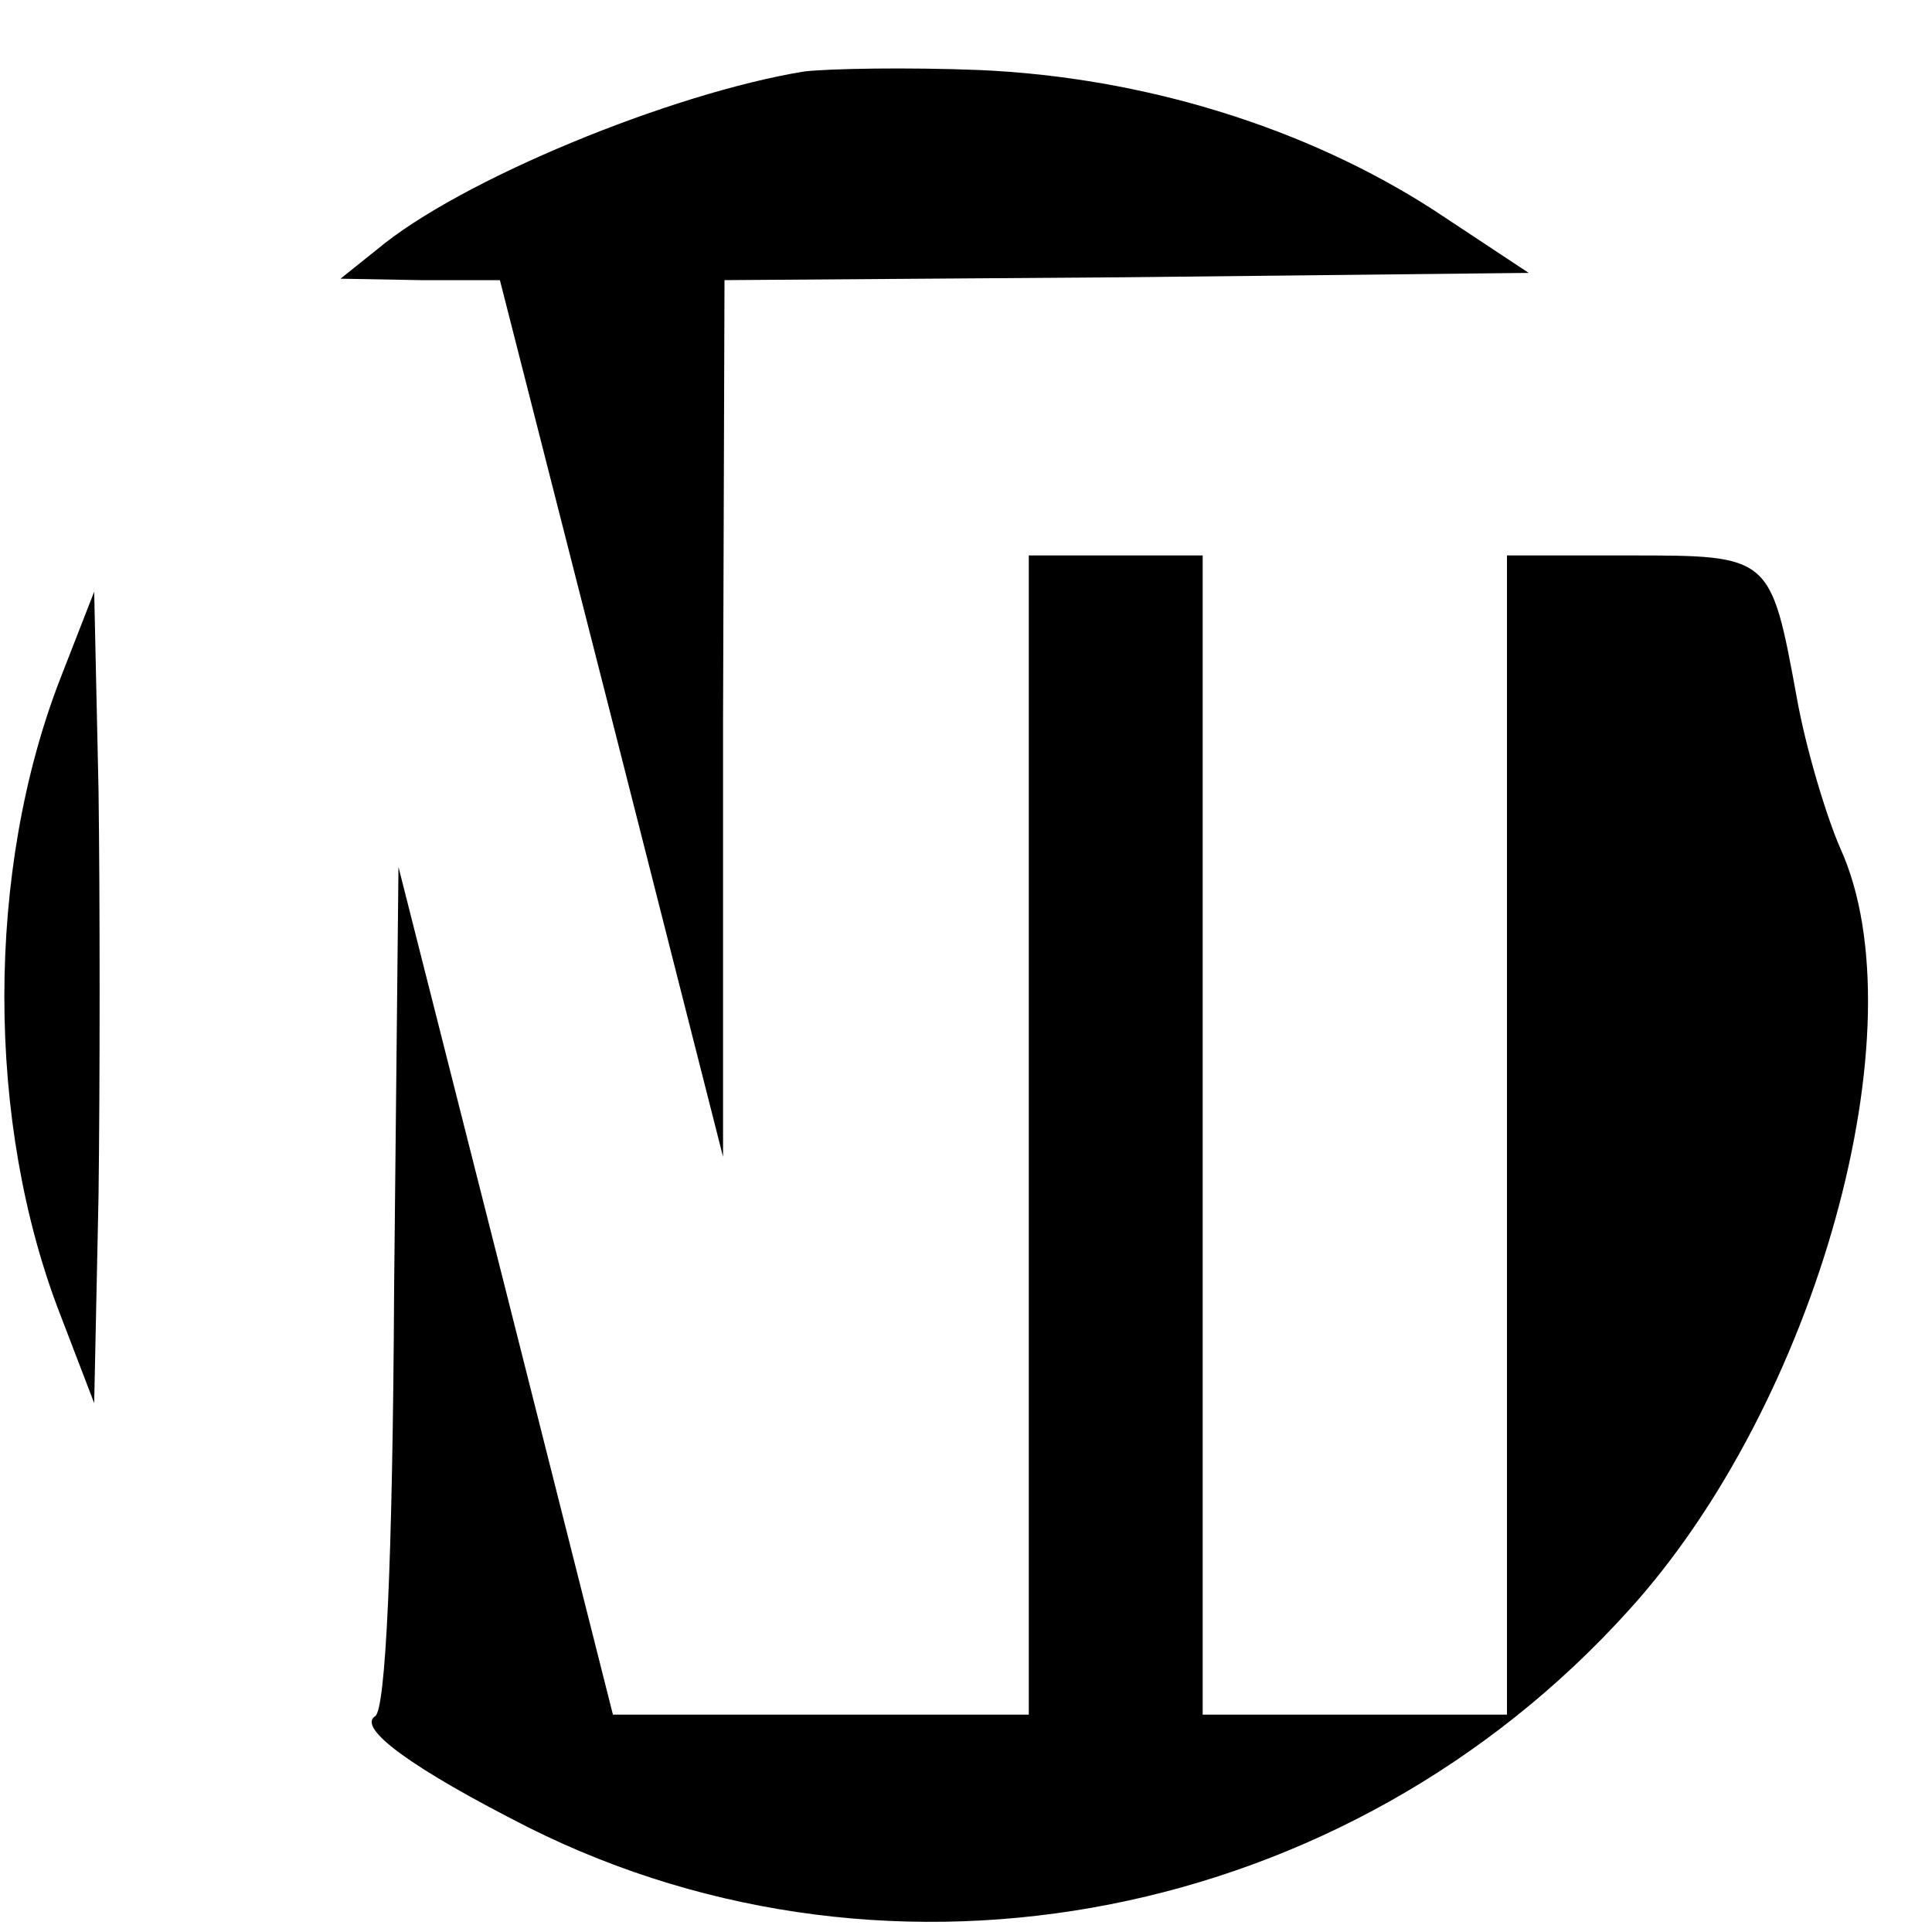
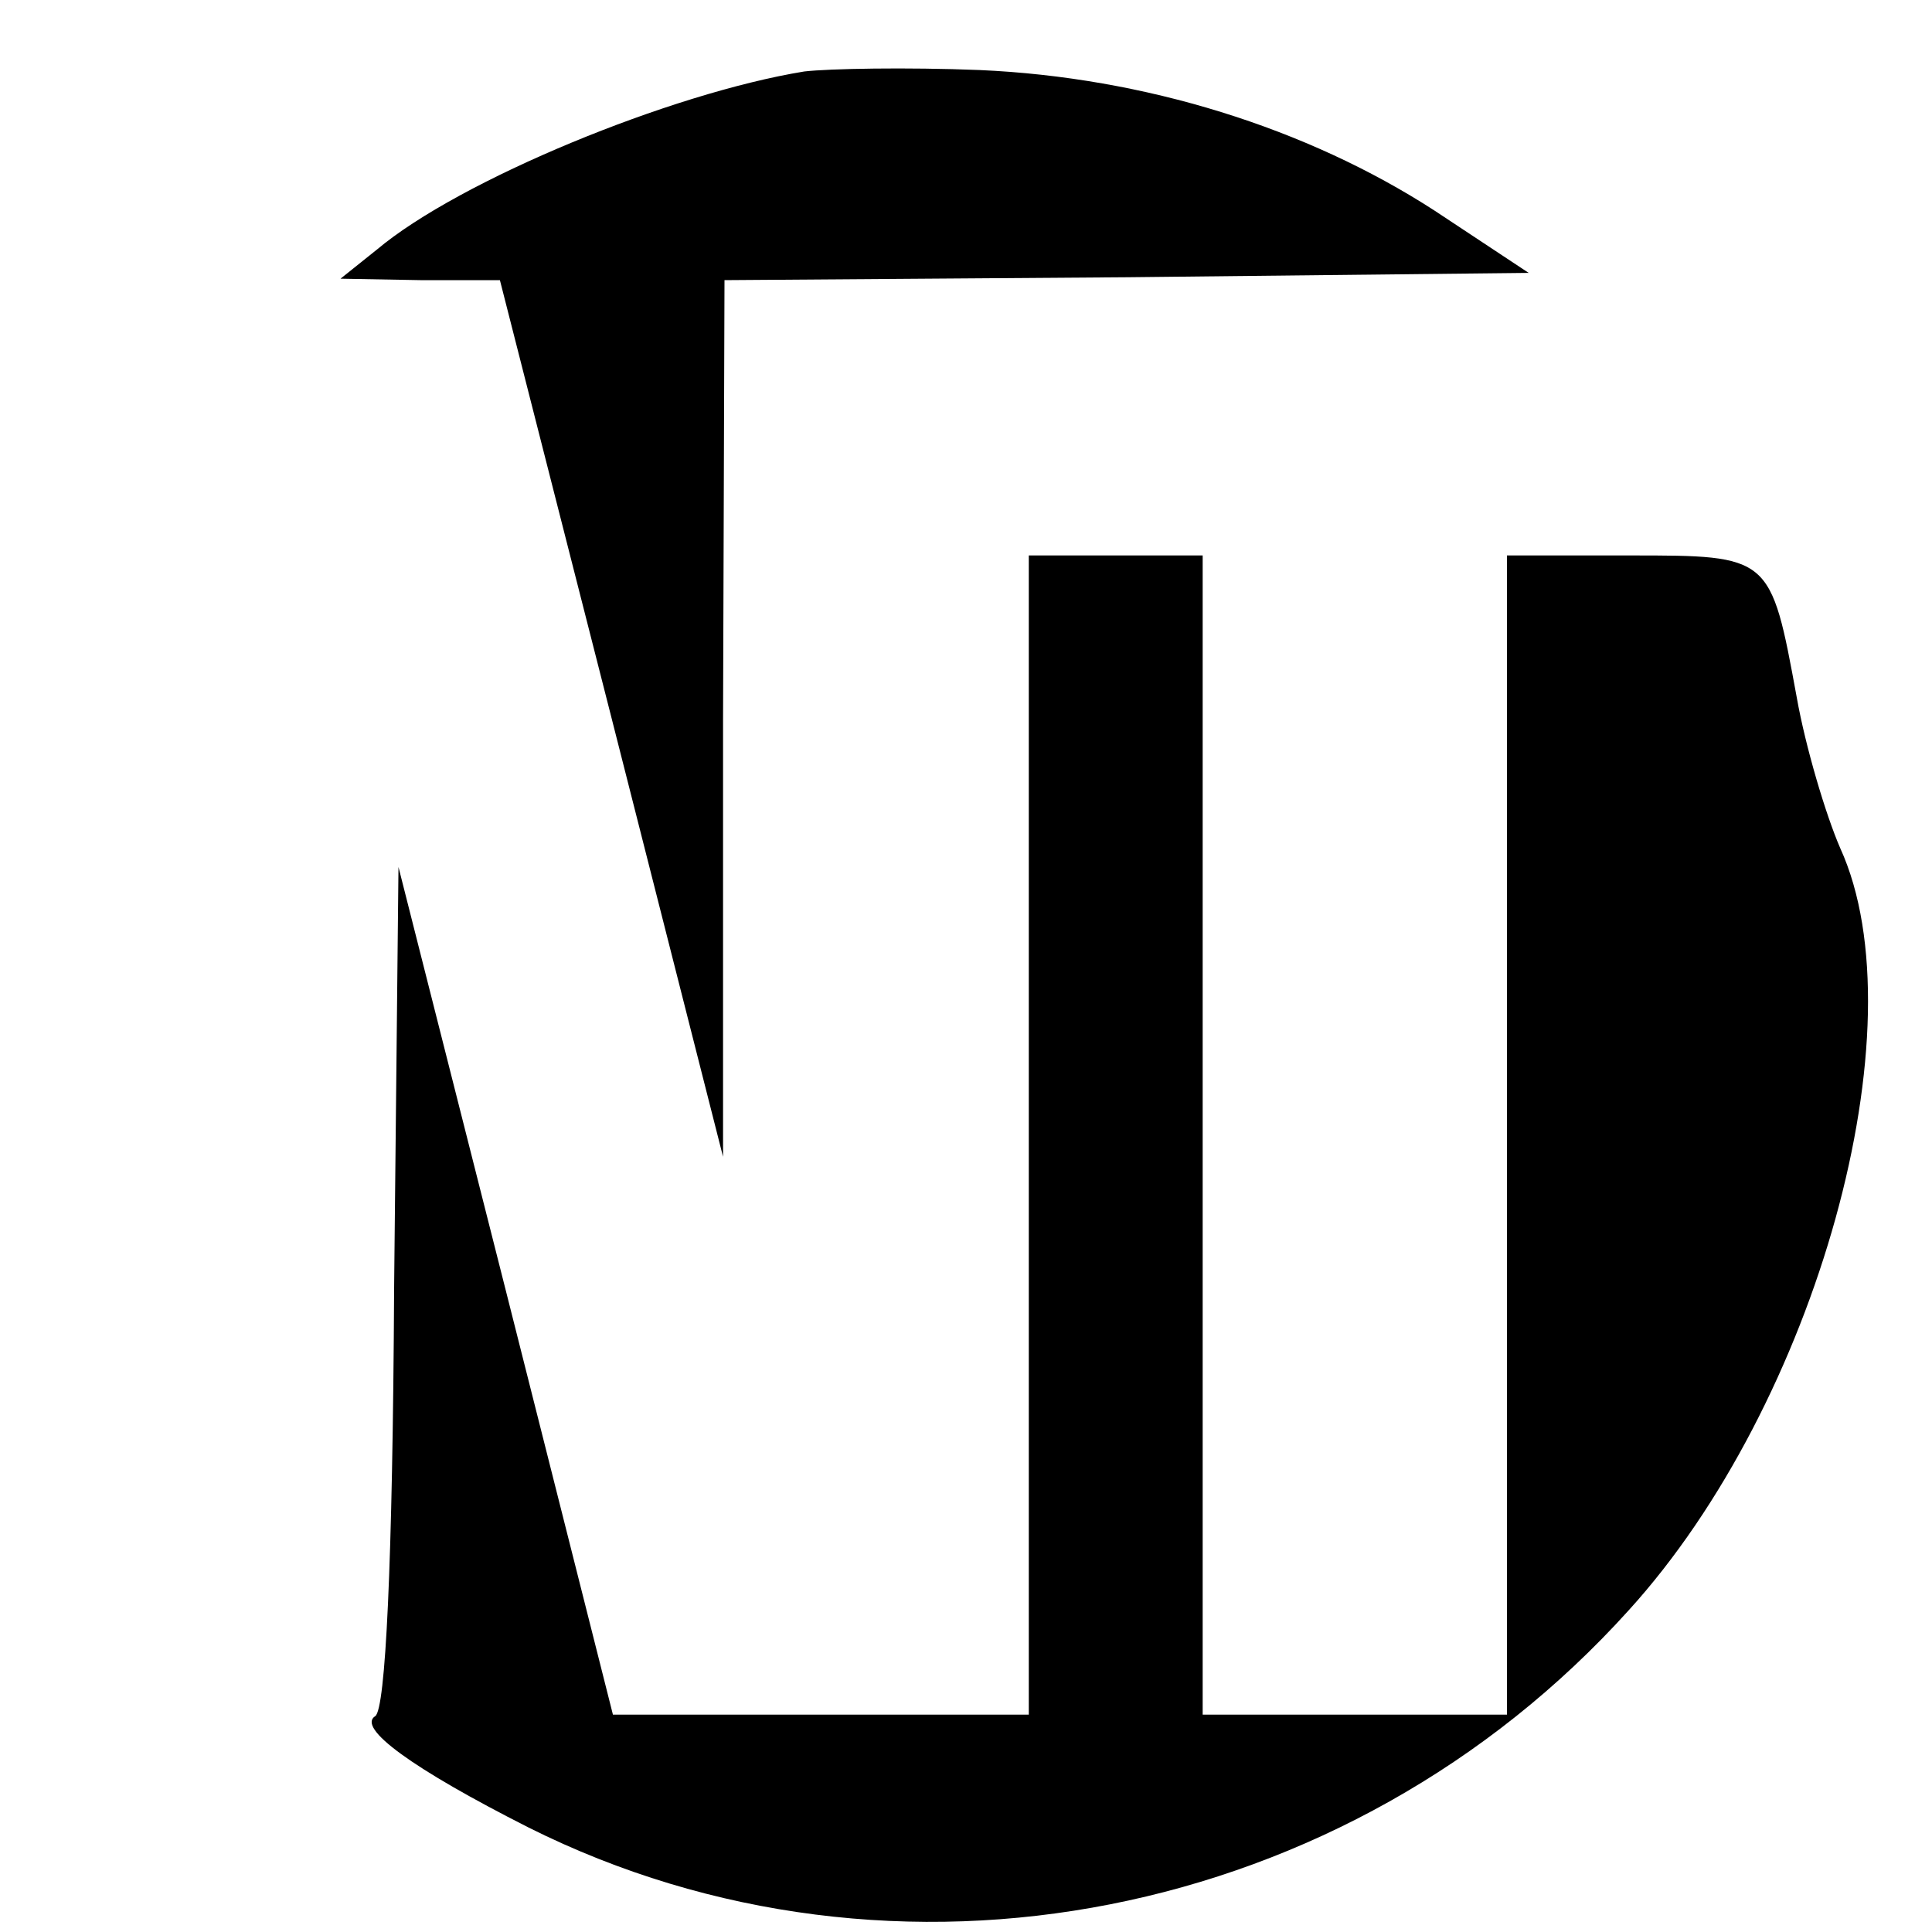
<svg xmlns="http://www.w3.org/2000/svg" version="1.0" width="16pt" height="16pt" viewBox="0 0 16 16" preserveAspectRatio="xMidYMid meet">
  <g transform="translate(0,16) scale(0.012,-0.012)" fill="#000000" stroke="none">
    <path d="M555 1284 c-92 -15 -238 -75 -295 -123 l-25 -20 55 -1 55 0 77 -302 77 -303 0 302 1 303 278 2 277 3 -65 43 c-88 57 -200 92 -314 97 -50 2 -104 1 -121 -1z" />
    <path d="M710 550 l0 -400 -143 0 -144 0 -74 293 -74 292 -3 -290 c-1 -193 -6 -291 -13 -296 -13 -8 25 -36 106 -77 252 -126 565 -65 759 150 130 143 202 403 146 526 -10 23 -24 70 -30 104 -18 98 -18 98 -115 98 l-85 0 0 -400 0 -400 -105 0 -105 0 0 400 0 400 -60 0 -60 0 0 -400z" />
-     <path d="M42 866 c-52 -133 -52 -308 0 -441 l23 -60 3 143 c1 79 1 205 0 280 l-3 137 -23 -59z" />
  </g>
</svg>